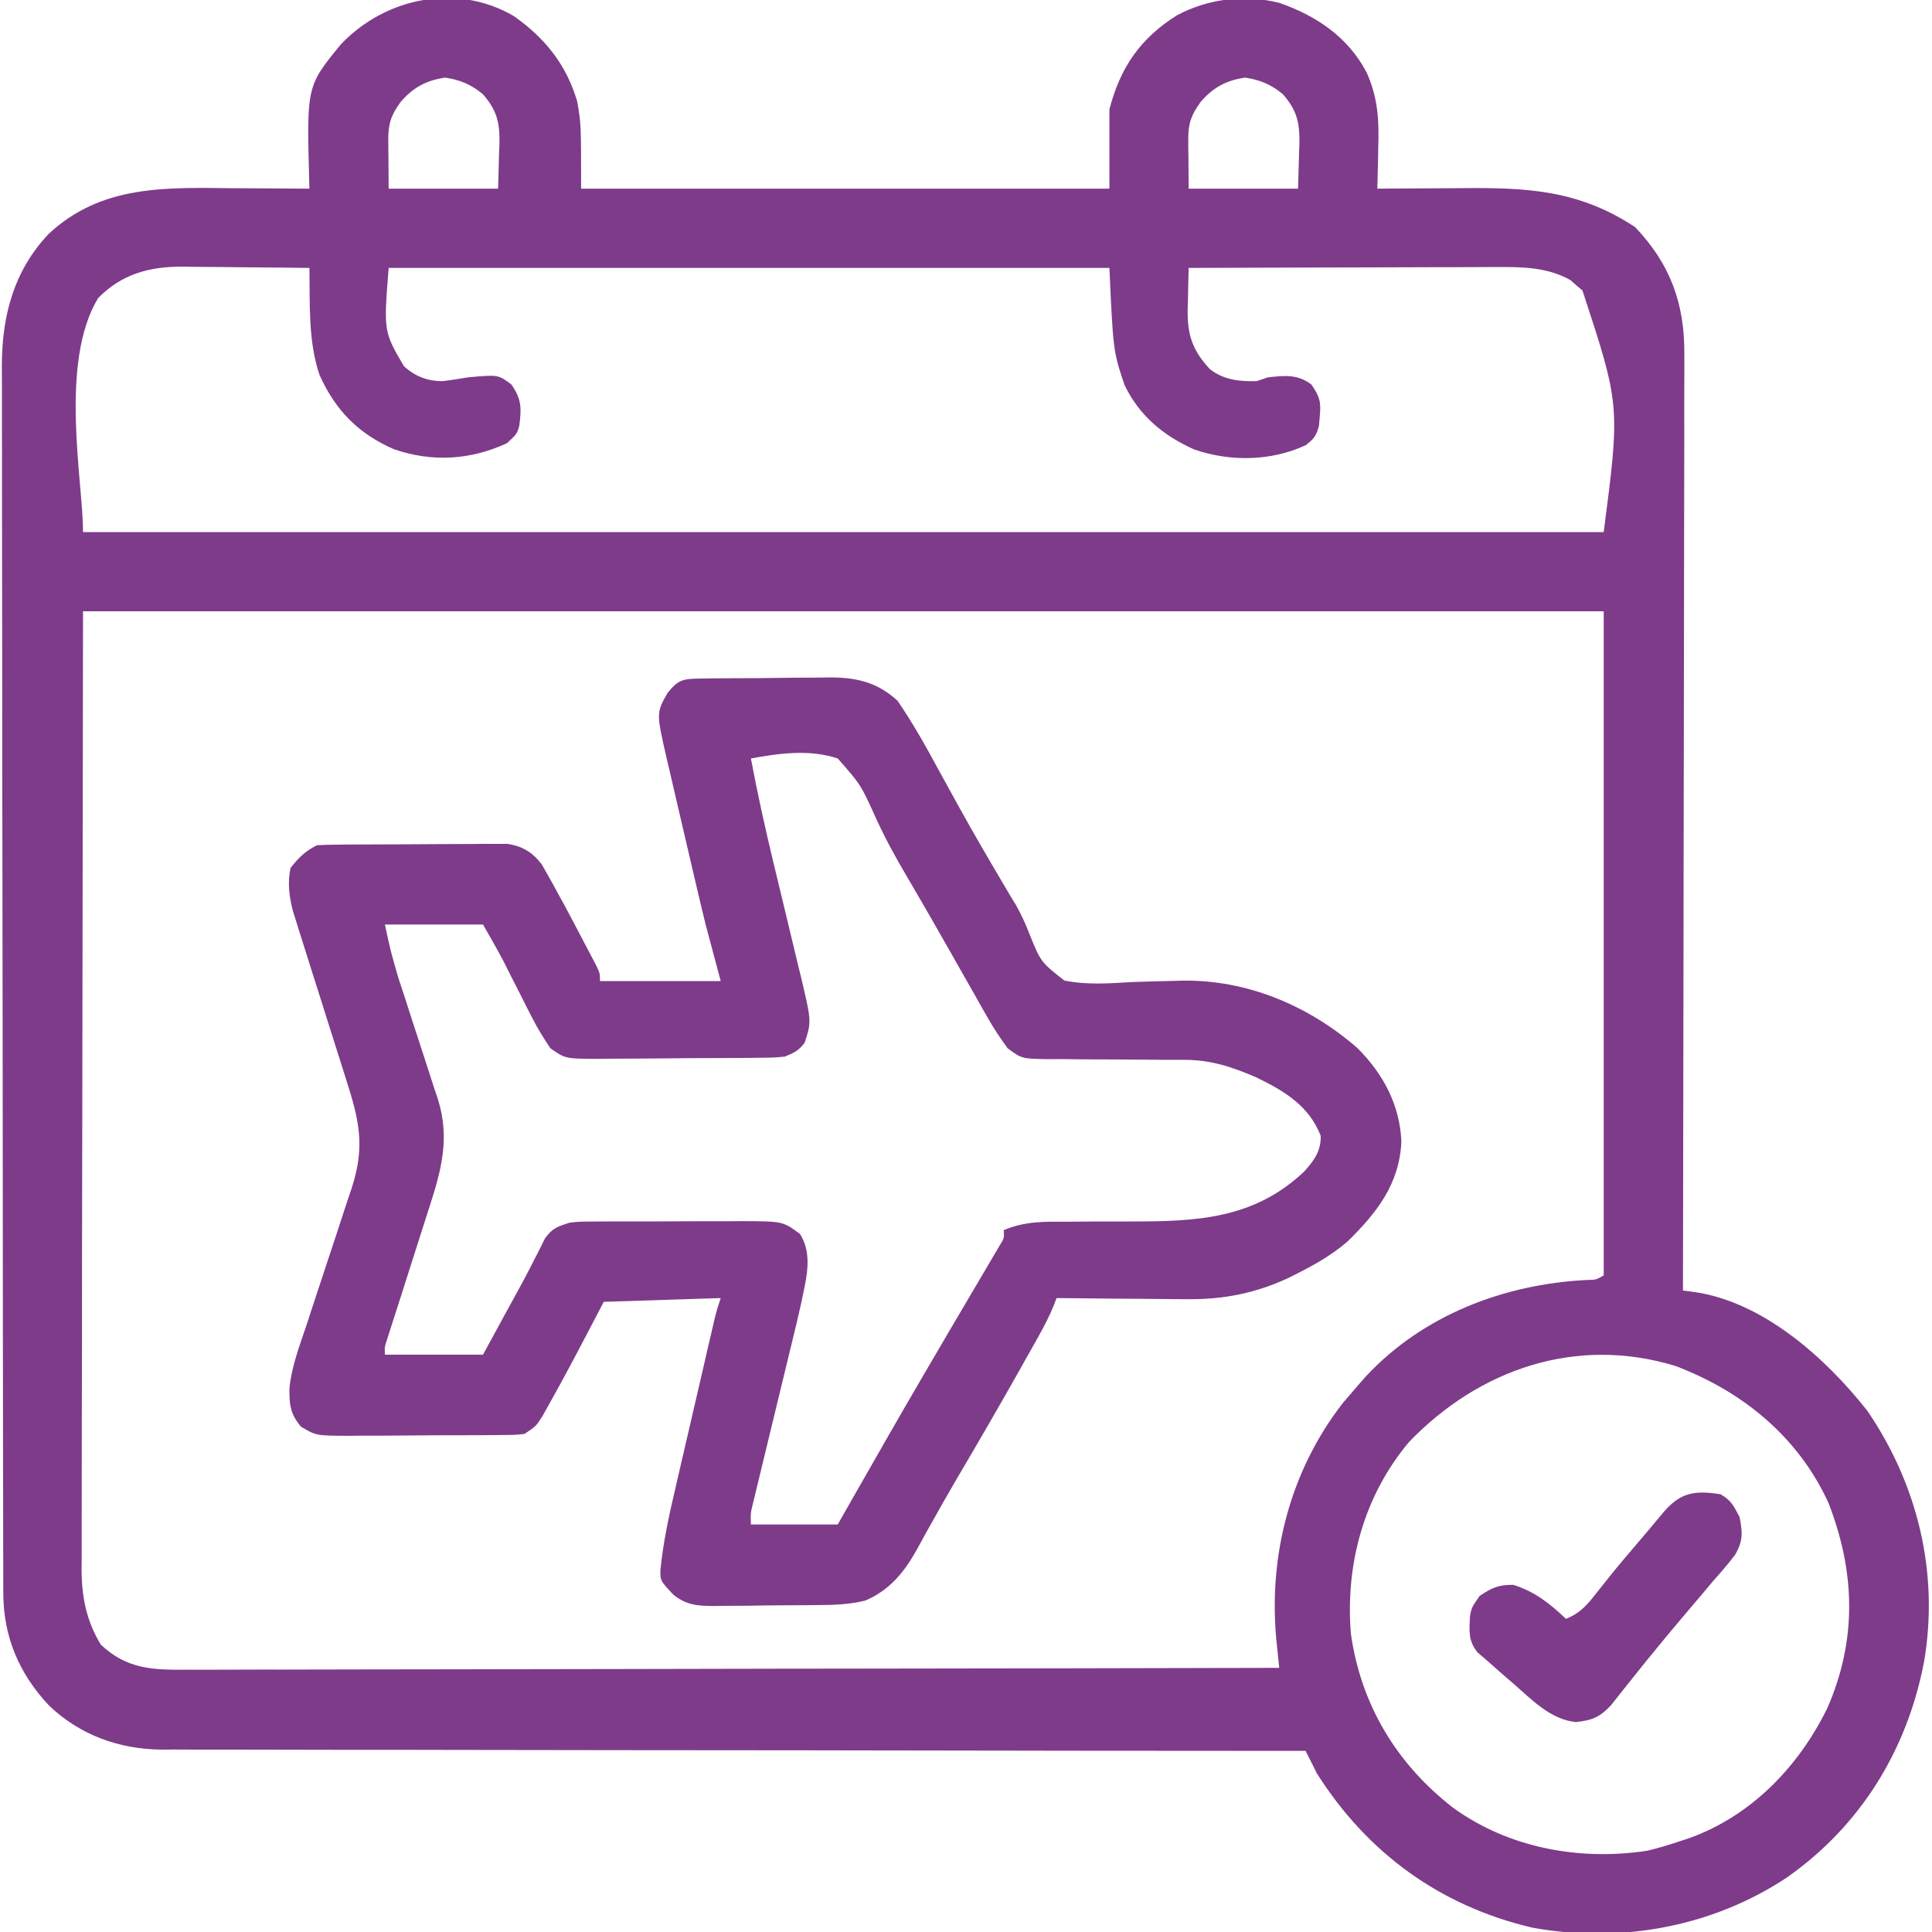
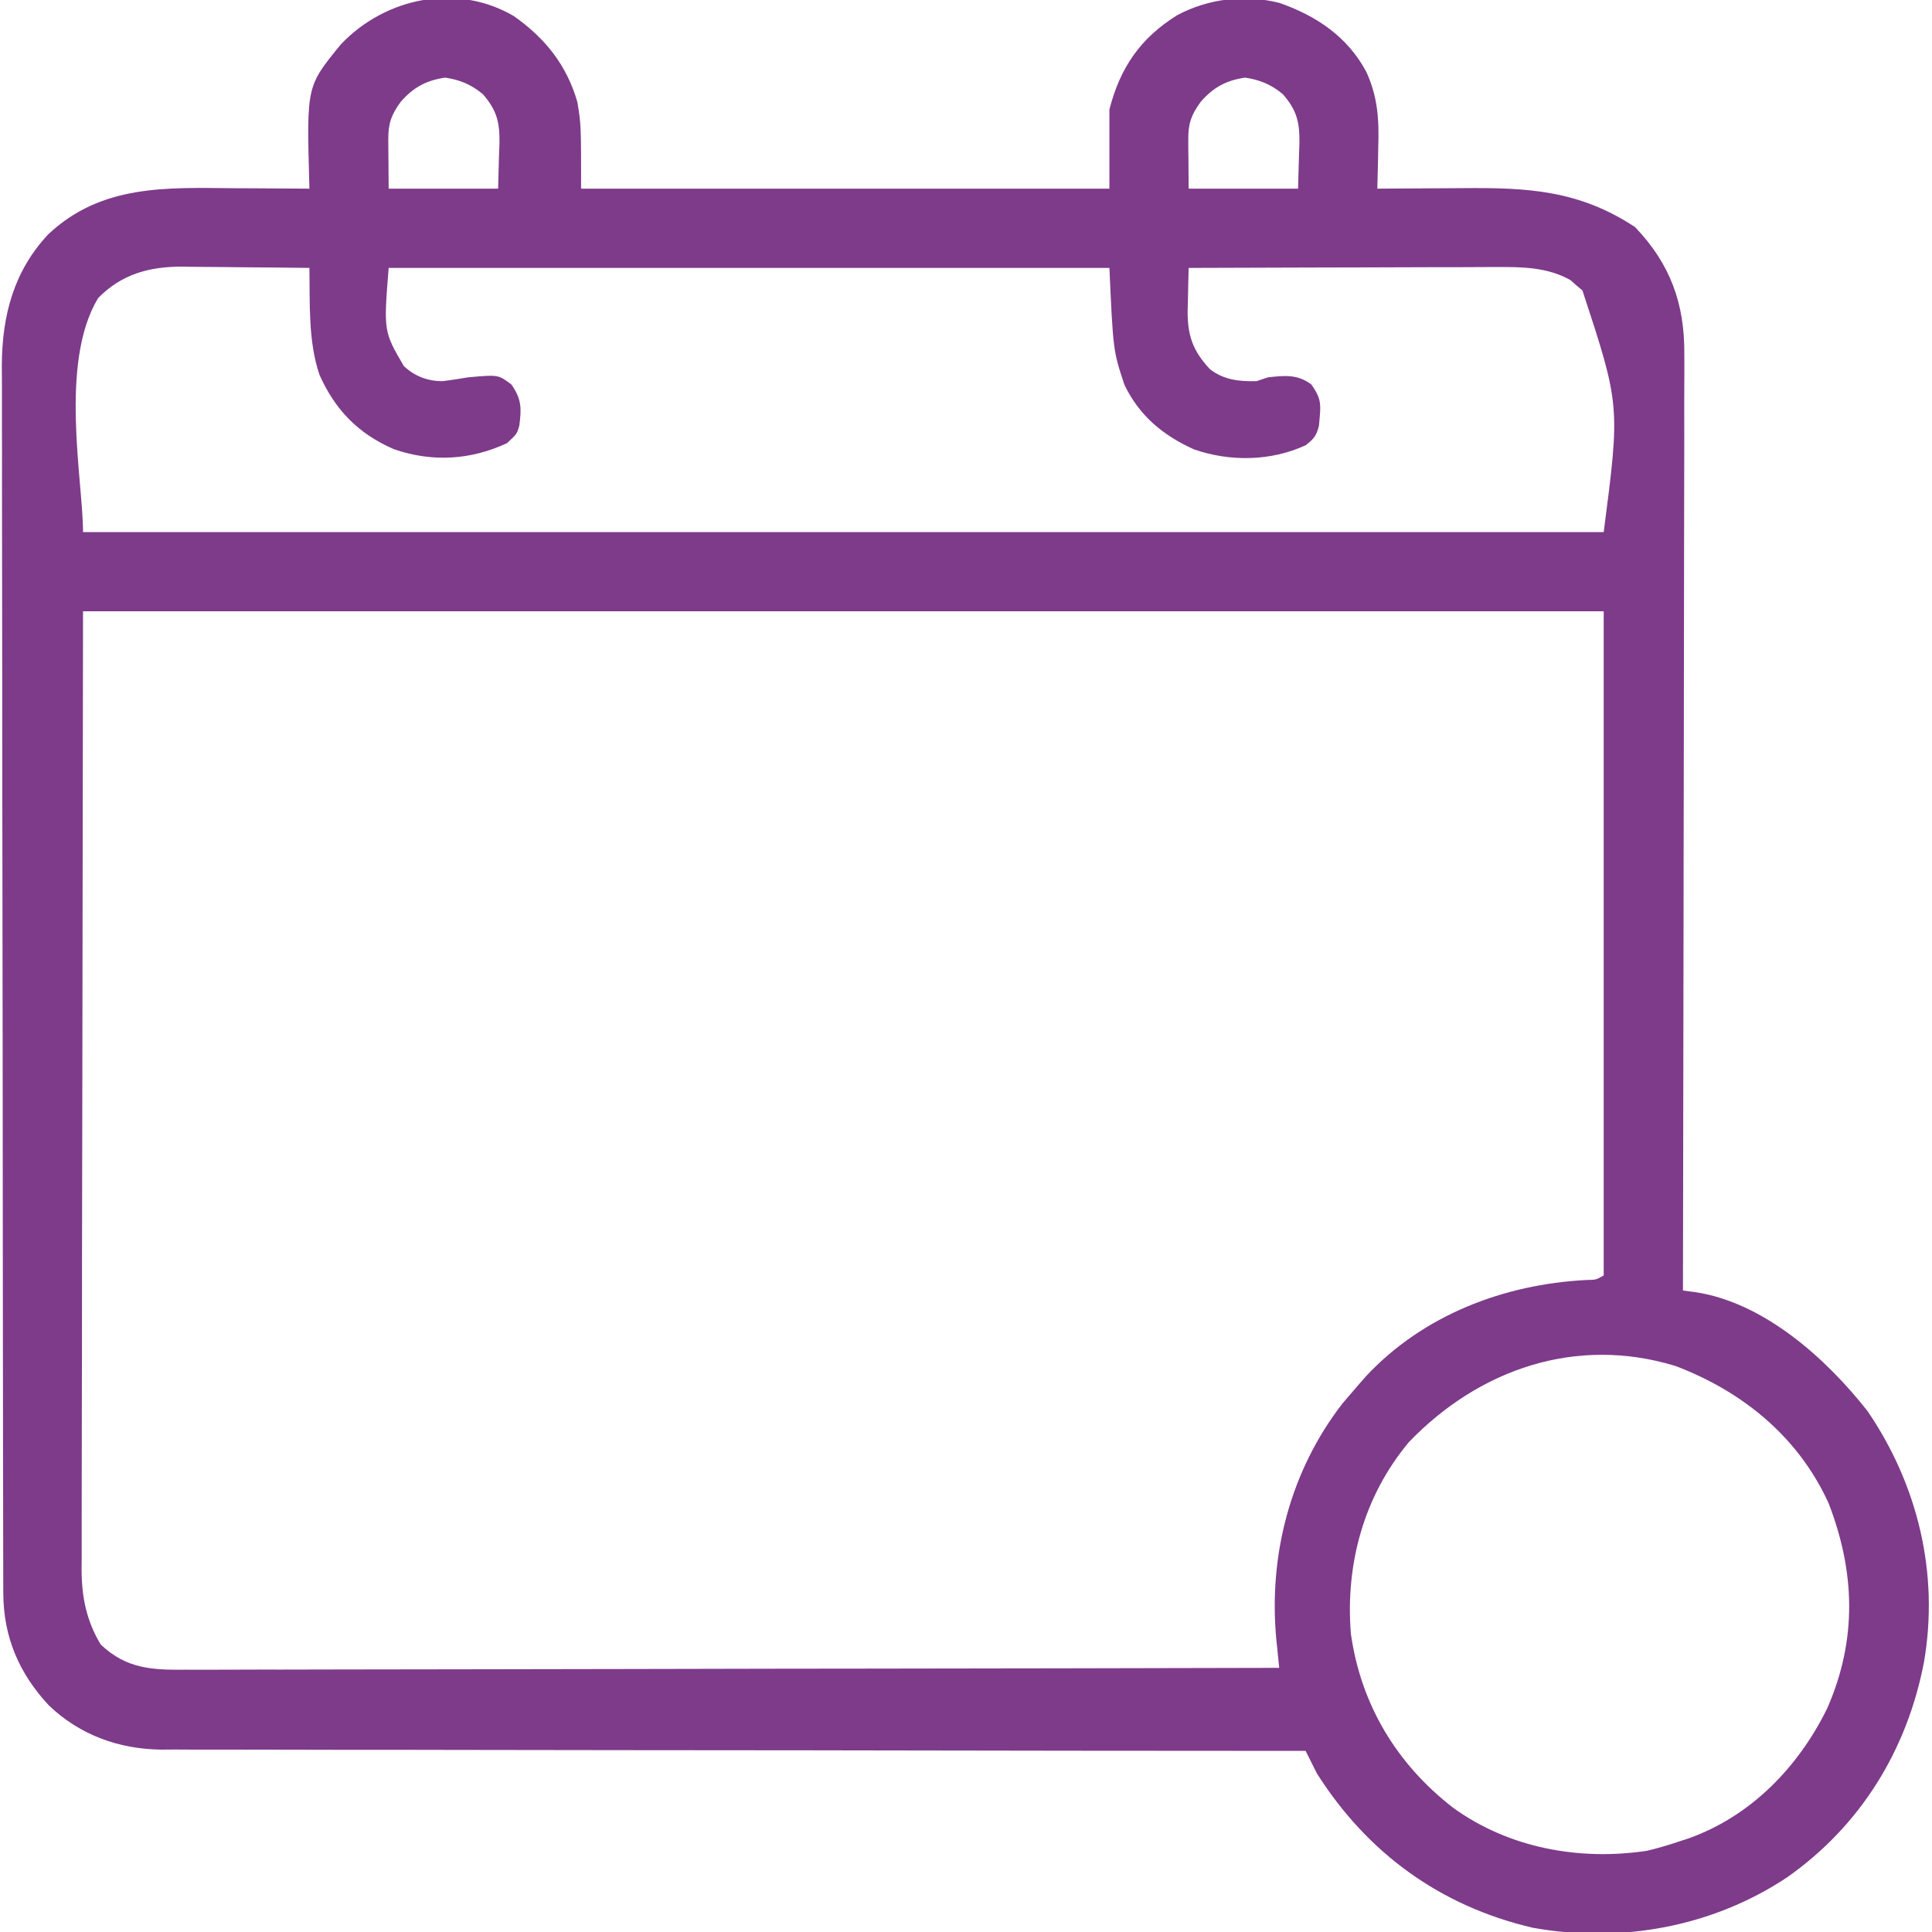
<svg xmlns="http://www.w3.org/2000/svg" width="40" height="40" viewBox="0 0 40 40" fill="none">
  <g clip-path="url(#clip0_2_182)">
    <path d="M10.637 0.332C11.287 0.79 11.73 1.343 11.953 2.109C12.031 2.578 12.031 2.578 12.031 3.906C15.641 3.906 19.25 3.906 22.969 3.906C22.969 3.365 22.969 2.823 22.969 2.266C23.192 1.399 23.611 0.787 24.375 0.313C25.022 -0.03 25.774 -0.119 26.486 0.059C27.253 0.326 27.901 0.76 28.291 1.493C28.529 2.02 28.554 2.485 28.535 3.057C28.534 3.139 28.532 3.221 28.531 3.306C28.527 3.506 28.522 3.706 28.516 3.906C28.654 3.905 28.654 3.905 28.795 3.904C29.141 3.901 29.487 3.899 29.833 3.898C29.982 3.897 30.131 3.896 30.28 3.895C31.628 3.882 32.695 3.937 33.853 4.702C34.586 5.47 34.881 6.293 34.872 7.337C34.872 7.42 34.873 7.504 34.873 7.589C34.873 7.867 34.872 8.144 34.87 8.422C34.87 8.621 34.87 8.821 34.871 9.02C34.871 9.449 34.87 9.877 34.869 10.306C34.867 10.926 34.866 11.546 34.866 12.165C34.865 13.171 34.864 14.177 34.862 15.182C34.859 16.159 34.858 17.136 34.857 18.112C34.857 18.173 34.857 18.233 34.857 18.295C34.856 18.597 34.856 18.9 34.856 19.202C34.853 21.707 34.849 24.213 34.844 26.719C34.93 26.73 35.016 26.741 35.104 26.753C36.521 26.969 37.805 28.121 38.664 29.213C39.71 30.747 40.15 32.578 39.834 34.412C39.486 36.231 38.521 37.802 36.996 38.871C35.448 39.898 33.556 40.239 31.734 39.912C29.824 39.466 28.316 38.373 27.266 36.719C27.187 36.563 27.108 36.407 27.031 36.25C26.98 36.25 26.929 36.25 26.876 36.25C23.828 36.249 20.781 36.246 17.734 36.24C17.368 36.239 17.002 36.239 16.635 36.238C16.562 36.238 16.49 36.238 16.415 36.238C15.235 36.236 14.056 36.235 12.877 36.235C11.666 36.234 10.456 36.233 9.245 36.23C8.499 36.228 7.752 36.227 7.005 36.228C6.493 36.228 5.981 36.227 5.468 36.225C5.173 36.224 4.878 36.223 4.582 36.224C4.261 36.226 3.94 36.224 3.619 36.222C3.481 36.223 3.481 36.223 3.339 36.224C2.462 36.214 1.658 35.923 1.016 35.313C0.393 34.648 0.069 33.887 0.068 32.975C0.067 32.882 0.067 32.789 0.067 32.693C0.067 32.59 0.067 32.488 0.067 32.383C0.067 32.273 0.066 32.163 0.066 32.054C0.065 31.752 0.065 31.45 0.065 31.148C0.064 30.823 0.064 30.497 0.063 30.172C0.061 29.386 0.061 28.599 0.06 27.813C0.06 27.443 0.059 27.073 0.059 26.702C0.057 25.47 0.056 24.239 0.056 23.007C0.056 22.688 0.055 22.368 0.055 22.048C0.055 21.969 0.055 21.89 0.055 21.808C0.054 20.522 0.052 19.236 0.05 17.95C0.047 16.629 0.046 15.308 0.046 13.987C0.046 13.245 0.045 12.504 0.043 11.762C0.041 11.131 0.041 10.499 0.041 9.868C0.042 9.546 0.042 9.224 0.04 8.902C0.039 8.607 0.039 8.311 0.04 8.016C0.04 7.86 0.039 7.704 0.038 7.547C0.045 6.522 0.289 5.607 1.001 4.849C2.102 3.815 3.447 3.884 4.863 3.897C5.013 3.897 5.164 3.898 5.314 3.899C5.678 3.9 6.042 3.903 6.406 3.906C6.405 3.856 6.404 3.806 6.402 3.755C6.349 1.783 6.349 1.783 7.056 0.92C7.974 -0.049 9.453 -0.359 10.637 0.332ZM8.296 2.109C8.097 2.382 8.037 2.563 8.039 2.892C8.04 2.945 8.04 2.998 8.04 3.053C8.041 3.12 8.041 3.188 8.042 3.257C8.044 3.471 8.045 3.686 8.047 3.906C8.795 3.906 9.542 3.906 10.313 3.906C10.319 3.671 10.326 3.436 10.332 3.193C10.336 3.084 10.336 3.084 10.341 2.972C10.347 2.541 10.293 2.291 10 1.953C9.766 1.754 9.52 1.65 9.214 1.607C8.821 1.665 8.555 1.811 8.296 2.109ZM24.859 2.109C24.66 2.382 24.599 2.563 24.602 2.892C24.602 2.945 24.602 2.998 24.602 3.053C24.603 3.12 24.604 3.188 24.605 3.257C24.606 3.471 24.608 3.686 24.61 3.906C25.357 3.906 26.105 3.906 26.875 3.906C26.882 3.671 26.888 3.436 26.895 3.193C26.899 3.084 26.899 3.084 26.903 2.972C26.909 2.541 26.856 2.291 26.563 1.953C26.329 1.754 26.082 1.65 25.776 1.607C25.383 1.665 25.117 1.811 24.859 2.109ZM2.031 6.172C1.219 7.517 1.719 9.961 1.719 11.016C12.109 11.016 22.499 11.016 33.203 11.016C33.544 8.393 33.544 8.393 32.763 6.014C32.721 5.979 32.68 5.944 32.637 5.908C32.596 5.872 32.556 5.836 32.514 5.799C32.043 5.533 31.522 5.525 30.995 5.529C30.926 5.529 30.857 5.529 30.785 5.529C30.558 5.529 30.33 5.53 30.103 5.532C29.944 5.532 29.786 5.532 29.627 5.532C29.212 5.533 28.796 5.534 28.38 5.536C27.956 5.538 27.531 5.539 27.106 5.539C26.274 5.541 25.442 5.544 24.61 5.547C24.603 5.772 24.599 5.996 24.595 6.221C24.593 6.284 24.591 6.347 24.589 6.412C24.583 6.932 24.686 7.252 25.049 7.642C25.338 7.867 25.657 7.9 26.016 7.891C26.093 7.865 26.171 7.839 26.25 7.813C26.596 7.774 26.863 7.745 27.149 7.959C27.325 8.209 27.354 8.326 27.324 8.628C27.319 8.689 27.314 8.75 27.308 8.813C27.257 9.02 27.2 9.09 27.031 9.219C26.31 9.551 25.468 9.562 24.723 9.305C24.08 9.016 23.589 8.608 23.281 7.969C23.047 7.266 23.047 7.266 22.969 5.547C18.045 5.547 13.12 5.547 8.047 5.547C7.942 6.86 7.942 6.86 8.36 7.578C8.587 7.789 8.846 7.89 9.157 7.892C9.335 7.871 9.511 7.842 9.688 7.813C10.314 7.755 10.314 7.755 10.586 7.959C10.801 8.263 10.798 8.45 10.752 8.813C10.703 8.984 10.703 8.984 10.498 9.175C9.741 9.526 8.949 9.574 8.155 9.3C7.418 8.979 6.944 8.494 6.616 7.764C6.377 7.064 6.418 6.279 6.406 5.547C5.963 5.541 5.52 5.537 5.077 5.534C4.926 5.533 4.775 5.531 4.625 5.529C4.407 5.526 4.19 5.525 3.973 5.524C3.906 5.523 3.84 5.522 3.771 5.52C3.087 5.52 2.516 5.676 2.031 6.172ZM1.719 12.656C1.714 16.019 1.709 19.382 1.704 22.847C1.702 23.909 1.7 24.971 1.698 26.066C1.697 27.017 1.697 27.017 1.697 27.968C1.696 28.392 1.695 28.816 1.694 29.24C1.693 29.781 1.692 30.322 1.692 30.863C1.692 31.062 1.692 31.26 1.691 31.459C1.69 31.727 1.69 31.995 1.691 32.263C1.69 32.341 1.689 32.419 1.689 32.498C1.692 33.07 1.789 33.554 2.085 34.048C2.623 34.557 3.156 34.576 3.862 34.569C3.959 34.569 4.055 34.569 4.155 34.57C4.423 34.57 4.69 34.569 4.958 34.568C5.247 34.566 5.536 34.567 5.825 34.567C6.326 34.567 6.826 34.566 7.326 34.564C8.05 34.562 8.773 34.561 9.497 34.561C10.671 34.56 11.844 34.558 13.018 34.555C14.158 34.552 15.299 34.55 16.439 34.548C16.509 34.548 16.579 34.548 16.652 34.548C17.004 34.548 17.357 34.547 17.71 34.547C20.635 34.544 23.56 34.538 26.485 34.531C26.479 34.478 26.474 34.425 26.468 34.37C26.461 34.3 26.454 34.23 26.447 34.157C26.439 34.088 26.432 34.019 26.425 33.947C26.26 32.199 26.715 30.448 27.798 29.053C27.906 28.925 28.015 28.798 28.125 28.672C28.203 28.583 28.203 28.583 28.283 28.492C29.466 27.226 31.139 26.588 32.845 26.501C33.046 26.497 33.046 26.497 33.203 26.406C33.203 21.869 33.203 17.331 33.203 12.656C22.814 12.656 12.424 12.656 1.719 12.656ZM29.169 29.858C28.235 30.976 27.851 32.388 27.969 33.828C28.177 35.292 28.913 36.517 30.078 37.422C31.232 38.263 32.705 38.53 34.101 38.318C34.328 38.264 34.545 38.2 34.766 38.125C34.866 38.092 34.866 38.092 34.969 38.059C36.261 37.595 37.238 36.578 37.832 35.366C38.454 33.945 38.41 32.542 37.857 31.117C37.231 29.75 36.085 28.811 34.688 28.281C32.64 27.655 30.631 28.339 29.169 29.858Z" fill="#7E3B8A" />
-     <path d="M14.486 14.049C14.557 14.048 14.628 14.047 14.702 14.046C14.78 14.045 14.857 14.044 14.937 14.044C15.017 14.043 15.097 14.043 15.179 14.042C15.348 14.041 15.518 14.04 15.687 14.04C15.945 14.038 16.202 14.035 16.46 14.031C16.625 14.03 16.789 14.03 16.954 14.029C17.03 14.028 17.107 14.027 17.186 14.025C17.739 14.027 18.167 14.126 18.582 14.508C18.906 14.979 19.181 15.474 19.453 15.977C19.556 16.165 19.66 16.354 19.764 16.542C19.803 16.613 19.803 16.613 19.843 16.686C20.146 17.235 20.462 17.775 20.781 18.315C20.822 18.385 20.863 18.454 20.905 18.526C20.948 18.597 20.992 18.667 21.036 18.74C21.143 18.932 21.225 19.111 21.305 19.314C21.546 19.915 21.546 19.915 22.034 20.3C22.499 20.396 22.971 20.36 23.442 20.332C23.721 20.322 24.001 20.315 24.28 20.309C24.348 20.307 24.416 20.305 24.486 20.303C25.827 20.285 27.09 20.819 28.098 21.694C28.633 22.224 28.982 22.872 29.014 23.633C28.975 24.513 28.506 25.11 27.895 25.708C27.583 25.975 27.249 26.167 26.885 26.353C26.835 26.378 26.785 26.404 26.734 26.43C26.023 26.774 25.324 26.911 24.538 26.898C24.422 26.897 24.422 26.897 24.305 26.897C24.063 26.896 23.821 26.893 23.579 26.89C23.414 26.889 23.248 26.887 23.083 26.887C22.68 26.884 22.277 26.88 21.875 26.875C21.854 26.931 21.832 26.988 21.81 27.045C21.72 27.262 21.617 27.461 21.503 27.665C21.459 27.742 21.416 27.82 21.372 27.899C21.302 28.023 21.302 28.023 21.23 28.149C21.182 28.236 21.134 28.322 21.084 28.411C20.66 29.161 20.228 29.906 19.791 30.648C19.621 30.939 19.454 31.23 19.291 31.525C19.253 31.592 19.215 31.66 19.176 31.729C19.106 31.854 19.038 31.979 18.97 32.105C18.711 32.564 18.413 32.921 17.922 33.136C17.57 33.225 17.237 33.23 16.875 33.232C16.763 33.233 16.763 33.233 16.649 33.234C16.492 33.235 16.335 33.236 16.178 33.236C15.938 33.237 15.699 33.241 15.459 33.245C15.306 33.246 15.153 33.246 15 33.247C14.929 33.248 14.857 33.25 14.784 33.251C14.442 33.249 14.212 33.235 13.94 33.015C13.671 32.729 13.671 32.729 13.673 32.509C13.731 31.916 13.858 31.345 13.994 30.765C14.018 30.659 14.043 30.554 14.067 30.449C14.117 30.23 14.168 30.012 14.219 29.793C14.284 29.513 14.349 29.233 14.414 28.952C14.475 28.684 14.537 28.416 14.6 28.147C14.611 28.096 14.623 28.045 14.635 27.993C14.669 27.849 14.702 27.705 14.736 27.561C14.764 27.438 14.764 27.438 14.793 27.313C14.844 27.109 14.844 27.109 14.922 26.875C13.723 26.914 13.723 26.914 12.5 26.953C12.384 27.175 12.268 27.398 12.148 27.627C11.895 28.11 11.639 28.592 11.372 29.067C11.324 29.154 11.276 29.24 11.226 29.329C11.094 29.531 11.094 29.531 10.859 29.688C10.668 29.708 10.668 29.708 10.437 29.71C10.351 29.711 10.265 29.712 10.176 29.713C10.036 29.713 10.036 29.713 9.893 29.714C9.749 29.715 9.749 29.715 9.603 29.715C9.4 29.716 9.197 29.716 8.994 29.716C8.683 29.717 8.373 29.72 8.062 29.723C7.865 29.723 7.668 29.723 7.471 29.724C7.332 29.725 7.332 29.725 7.19 29.727C6.545 29.723 6.545 29.723 6.232 29.539C6.008 29.274 5.988 29.079 5.993 28.733C6.04 28.286 6.2 27.867 6.343 27.444C6.377 27.341 6.41 27.238 6.443 27.136C6.567 26.758 6.692 26.38 6.817 26.003C6.924 25.683 7.029 25.363 7.133 25.042C7.182 24.893 7.232 24.744 7.282 24.596C7.563 23.731 7.439 23.201 7.166 22.349C7.141 22.269 7.115 22.188 7.089 22.105C7.009 21.849 6.927 21.594 6.846 21.338C6.765 21.083 6.684 20.828 6.604 20.572C6.554 20.414 6.503 20.256 6.453 20.097C6.385 19.883 6.317 19.668 6.25 19.453C6.228 19.382 6.205 19.311 6.182 19.238C6.161 19.17 6.14 19.102 6.118 19.031C6.09 18.941 6.09 18.941 6.061 18.849C5.985 18.554 5.951 18.268 6.016 17.969C6.186 17.753 6.318 17.622 6.562 17.5C6.693 17.492 6.823 17.488 6.954 17.488C7.036 17.487 7.117 17.486 7.201 17.485C7.29 17.485 7.379 17.485 7.47 17.484C7.606 17.483 7.606 17.483 7.745 17.483C7.937 17.482 8.13 17.482 8.322 17.481C8.616 17.48 8.91 17.478 9.205 17.476C9.391 17.475 9.578 17.475 9.765 17.474C9.853 17.474 9.941 17.473 10.031 17.471C10.155 17.472 10.155 17.472 10.281 17.472C10.389 17.472 10.389 17.472 10.5 17.471C10.815 17.516 11.026 17.646 11.218 17.898C11.253 17.96 11.288 18.022 11.324 18.086C11.363 18.155 11.402 18.225 11.443 18.296C11.482 18.369 11.522 18.441 11.562 18.516C11.601 18.587 11.64 18.657 11.68 18.73C11.796 18.945 11.909 19.16 12.021 19.375C12.06 19.448 12.099 19.522 12.139 19.598C12.176 19.668 12.213 19.738 12.25 19.81C12.3 19.904 12.3 19.904 12.35 20C12.422 20.156 12.422 20.156 12.422 20.313C13.247 20.313 14.072 20.313 14.922 20.313C14.819 19.926 14.716 19.539 14.609 19.141C14.529 18.812 14.45 18.483 14.374 18.154C14.343 18.023 14.343 18.023 14.312 17.889C14.27 17.707 14.227 17.525 14.185 17.342C14.121 17.064 14.055 16.785 13.99 16.506C13.948 16.328 13.907 16.15 13.866 15.971C13.837 15.847 13.837 15.847 13.807 15.721C13.587 14.76 13.587 14.76 13.818 14.351C14.039 14.071 14.145 14.053 14.486 14.049ZM15.547 15.703C15.68 16.421 15.839 17.132 16.009 17.842C16.03 17.928 16.05 18.014 16.072 18.103C16.158 18.462 16.244 18.821 16.331 19.18C16.395 19.445 16.459 19.71 16.522 19.976C16.542 20.056 16.561 20.137 16.582 20.22C16.802 21.149 16.802 21.149 16.66 21.587C16.537 21.753 16.442 21.798 16.25 21.875C16.04 21.896 16.04 21.896 15.798 21.899C15.661 21.901 15.661 21.901 15.522 21.903C15.424 21.903 15.326 21.904 15.225 21.904C15.073 21.905 15.073 21.905 14.919 21.906C14.706 21.907 14.492 21.908 14.278 21.908C14.005 21.909 13.732 21.912 13.459 21.915C13.198 21.918 12.937 21.918 12.676 21.919C12.578 21.92 12.48 21.922 12.38 21.923C11.704 21.92 11.704 21.92 11.395 21.703C11.257 21.496 11.13 21.294 11.018 21.072C10.978 20.995 10.938 20.918 10.898 20.838C10.858 20.758 10.818 20.678 10.776 20.596C10.696 20.437 10.615 20.279 10.534 20.12C10.499 20.05 10.464 19.98 10.428 19.908C10.292 19.649 10.145 19.395 10 19.141C9.33 19.141 8.659 19.141 7.969 19.141C8.089 19.696 8.089 19.696 8.244 20.234C8.266 20.302 8.289 20.37 8.311 20.439C8.335 20.51 8.358 20.581 8.382 20.654C8.432 20.808 8.482 20.963 8.531 21.117C8.609 21.357 8.687 21.597 8.766 21.837C8.843 22.071 8.918 22.305 8.993 22.539C9.016 22.61 9.04 22.68 9.065 22.753C9.322 23.572 9.136 24.235 8.877 25.032C8.851 25.114 8.825 25.195 8.798 25.279C8.716 25.538 8.633 25.797 8.55 26.055C8.466 26.315 8.383 26.576 8.301 26.837C8.249 26.998 8.197 27.16 8.145 27.321C8.122 27.394 8.099 27.466 8.075 27.541C8.044 27.637 8.044 27.637 8.013 27.735C7.962 27.889 7.962 27.889 7.969 28.047C8.639 28.047 9.309 28.047 10 28.047C10.145 27.781 10.29 27.515 10.439 27.241C10.563 27.014 10.688 26.787 10.812 26.56C10.897 26.403 10.979 26.244 11.059 26.085C11.099 26.008 11.138 25.931 11.179 25.851C11.213 25.782 11.248 25.712 11.283 25.64C11.437 25.425 11.547 25.393 11.797 25.313C12.004 25.292 12.004 25.292 12.228 25.291C12.313 25.29 12.397 25.29 12.484 25.289C12.575 25.289 12.665 25.289 12.758 25.289C12.852 25.289 12.946 25.288 13.042 25.288C13.24 25.288 13.438 25.288 13.636 25.288C13.939 25.288 14.242 25.286 14.544 25.284C14.737 25.284 14.929 25.284 15.122 25.284C15.212 25.284 15.302 25.283 15.396 25.282C16.209 25.287 16.209 25.287 16.562 25.547C16.84 25.98 16.685 26.495 16.59 26.972C16.528 27.25 16.462 27.526 16.394 27.803C16.369 27.904 16.345 28.006 16.32 28.108C16.257 28.372 16.193 28.637 16.128 28.901C16.037 29.275 15.947 29.65 15.856 30.024C15.808 30.223 15.76 30.422 15.712 30.621C15.69 30.71 15.668 30.8 15.646 30.892C15.627 30.971 15.608 31.05 15.588 31.131C15.539 31.333 15.539 31.333 15.547 31.563C16.14 31.563 16.733 31.563 17.344 31.563C17.421 31.426 17.499 31.29 17.579 31.15C18.099 30.237 18.62 29.325 19.15 28.418C19.194 28.343 19.238 28.268 19.283 28.192C19.52 27.785 19.759 27.378 19.999 26.972C20.05 26.886 20.1 26.799 20.153 26.71C20.251 26.543 20.349 26.377 20.448 26.21C20.492 26.136 20.535 26.061 20.58 25.985C20.619 25.919 20.658 25.853 20.698 25.785C20.793 25.632 20.793 25.632 20.781 25.469C21.225 25.279 21.641 25.292 22.114 25.294C22.286 25.293 22.458 25.291 22.63 25.29C22.899 25.289 23.168 25.288 23.436 25.289C24.785 25.29 25.966 25.235 27.002 24.255C27.209 24.025 27.351 23.829 27.344 23.516C27.102 22.893 26.59 22.586 26.004 22.303C25.51 22.091 25.074 21.944 24.532 21.943C24.419 21.943 24.419 21.943 24.304 21.942C24.224 21.942 24.143 21.942 24.06 21.942C23.889 21.941 23.717 21.939 23.546 21.938C23.276 21.935 23.007 21.934 22.737 21.934C22.477 21.933 22.216 21.931 21.956 21.927C21.875 21.928 21.794 21.929 21.712 21.929C21.154 21.92 21.154 21.92 20.86 21.702C20.712 21.496 20.575 21.294 20.45 21.073C20.381 20.953 20.381 20.953 20.312 20.831C20.264 20.745 20.215 20.66 20.166 20.571C20.114 20.481 20.063 20.39 20.011 20.3C19.904 20.112 19.798 19.923 19.691 19.735C19.538 19.465 19.384 19.197 19.23 18.928C19.157 18.801 19.157 18.801 19.082 18.672C18.985 18.503 18.886 18.334 18.787 18.166C18.544 17.756 18.32 17.347 18.123 16.912C17.821 16.245 17.821 16.245 17.344 15.703C16.761 15.51 16.141 15.594 15.547 15.703Z" fill="#7E3B8A" />
-     <path d="M35.625 30.938C35.847 31.07 35.886 31.166 36.015 31.406C36.08 31.734 36.09 31.903 35.922 32.192C35.779 32.381 35.626 32.557 35.468 32.734C35.401 32.814 35.333 32.894 35.266 32.975C35.119 33.148 34.972 33.322 34.825 33.495C34.63 33.724 34.438 33.956 34.248 34.19C34.192 34.258 34.136 34.327 34.078 34.397C33.957 34.547 33.837 34.697 33.717 34.848C33.655 34.926 33.594 35.003 33.53 35.083C33.475 35.153 33.419 35.223 33.362 35.296C33.127 35.551 32.97 35.616 32.627 35.654C32.094 35.599 31.71 35.184 31.318 34.844C31.247 34.783 31.247 34.783 31.174 34.721C31.042 34.606 30.912 34.491 30.781 34.375C30.719 34.322 30.657 34.269 30.594 34.214C30.395 33.974 30.421 33.77 30.433 33.47C30.468 33.281 30.468 33.281 30.634 33.042C30.888 32.871 31.022 32.812 31.328 32.812C31.779 32.952 32.08 33.195 32.422 33.516C32.716 33.398 32.858 33.231 33.051 32.983C33.112 32.907 33.173 32.83 33.236 32.752C33.285 32.69 33.285 32.69 33.334 32.628C33.514 32.404 33.7 32.186 33.886 31.968C34.147 31.662 34.147 31.662 34.404 31.353C34.764 30.91 35.062 30.846 35.625 30.938Z" fill="#7E3B8A" />
  </g>
  <defs>
    <clipPath id="clip0_2_182">
      <rect width="40" height="40" fill="white" />
    </clipPath>
  </defs>
</svg>